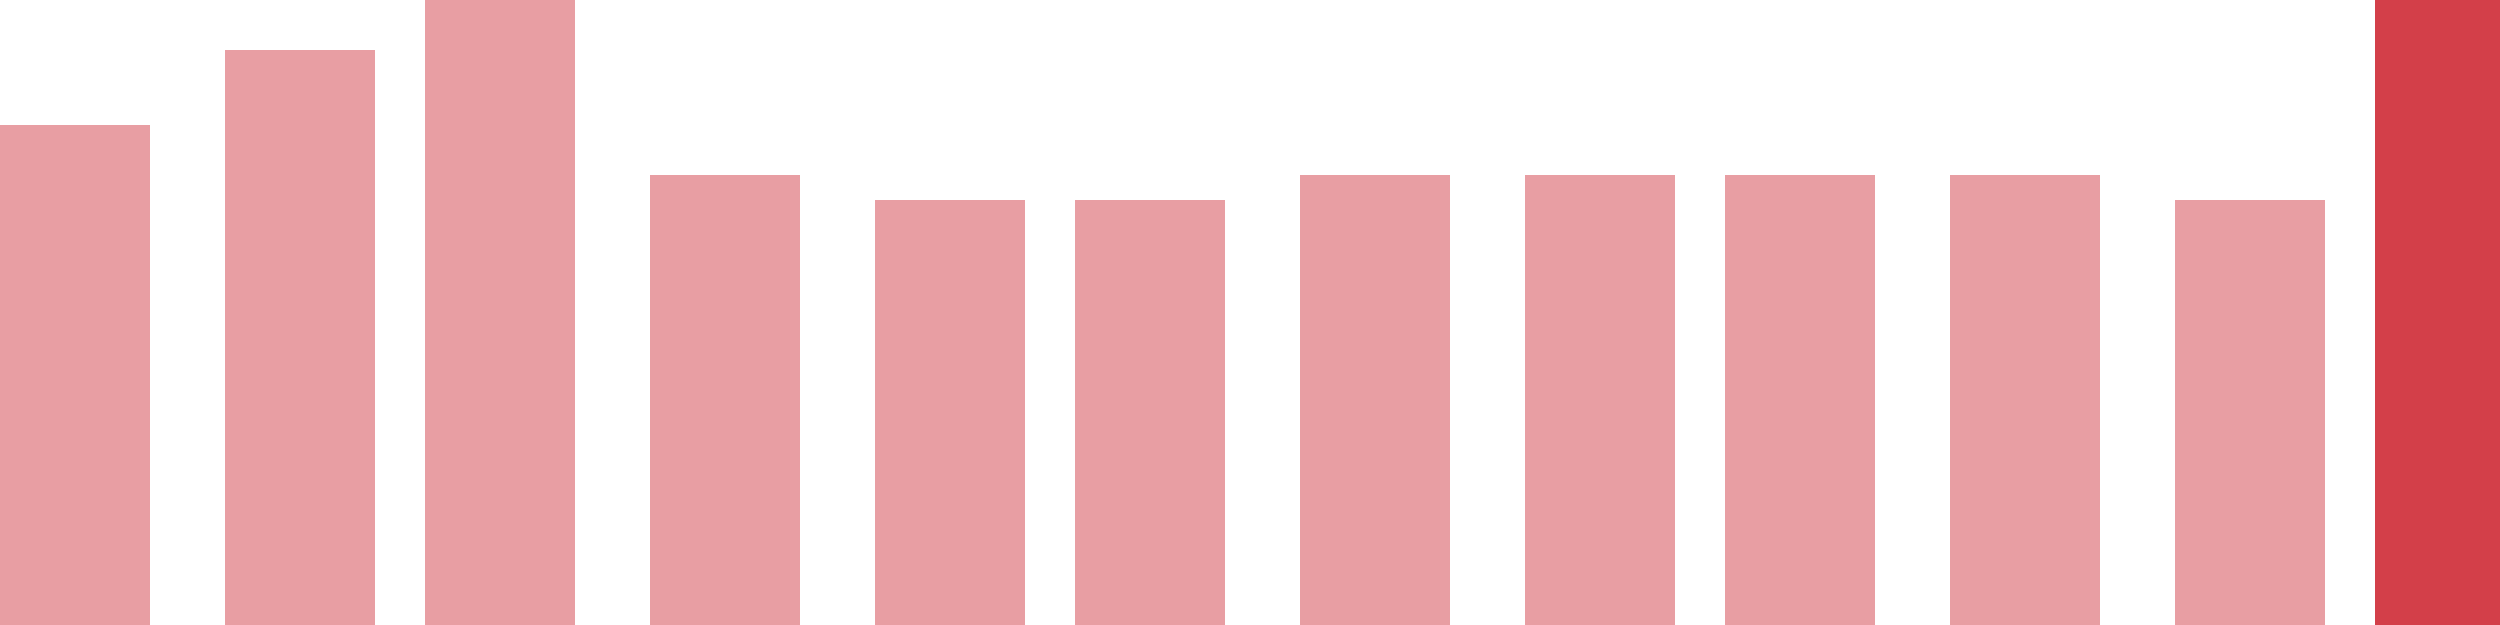
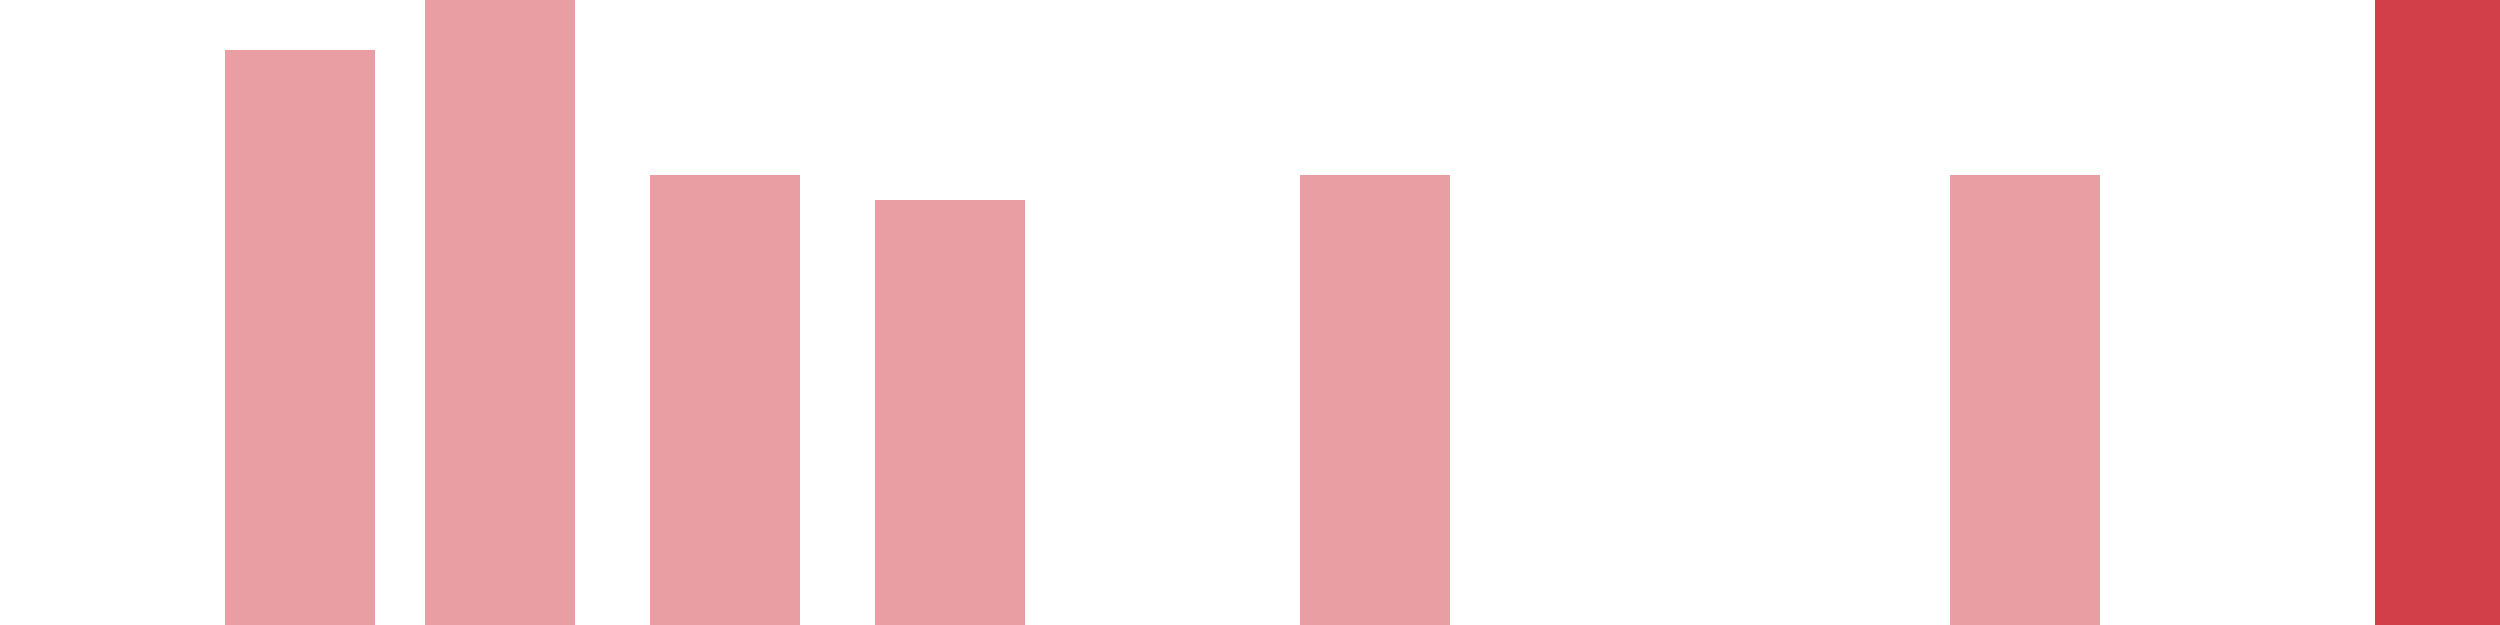
<svg xmlns="http://www.w3.org/2000/svg" width="100" height="25" viewBox="0 0 100 25">
-   <rect x="0" y="5" width="6" height="20" fill="rgba(211, 63, 73, 0.5)" />
  <rect x="9" y="2" width="6" height="23" fill="rgba(211, 63, 73, 0.5)" />
  <rect x="17" y="0" width="6" height="25" fill="rgba(211, 63, 73, 0.5)" />
  <rect x="26" y="7" width="6" height="18" fill="rgba(211, 63, 73, 0.5)" />
  <rect x="35" y="8" width="6" height="17" fill="rgba(211, 63, 73, 0.5)" />
-   <rect x="43" y="8" width="6" height="17" fill="rgba(211, 63, 73, 0.5)" />
  <rect x="52" y="7" width="6" height="18" fill="rgba(211, 63, 73, 0.5)" />
-   <rect x="61" y="7" width="6" height="18" fill="rgba(211, 63, 73, 0.5)" />
-   <rect x="69" y="7" width="6" height="18" fill="rgba(211, 63, 73, 0.5)" />
  <rect x="78" y="7" width="6" height="18" fill="rgba(211, 63, 73, 0.5)" />
-   <rect x="87" y="8" width="6" height="17" fill="rgba(211, 63, 73, 0.5)" />
  <rect x="95" y="0" width="6" height="25" fill="#d33f49" />
</svg>